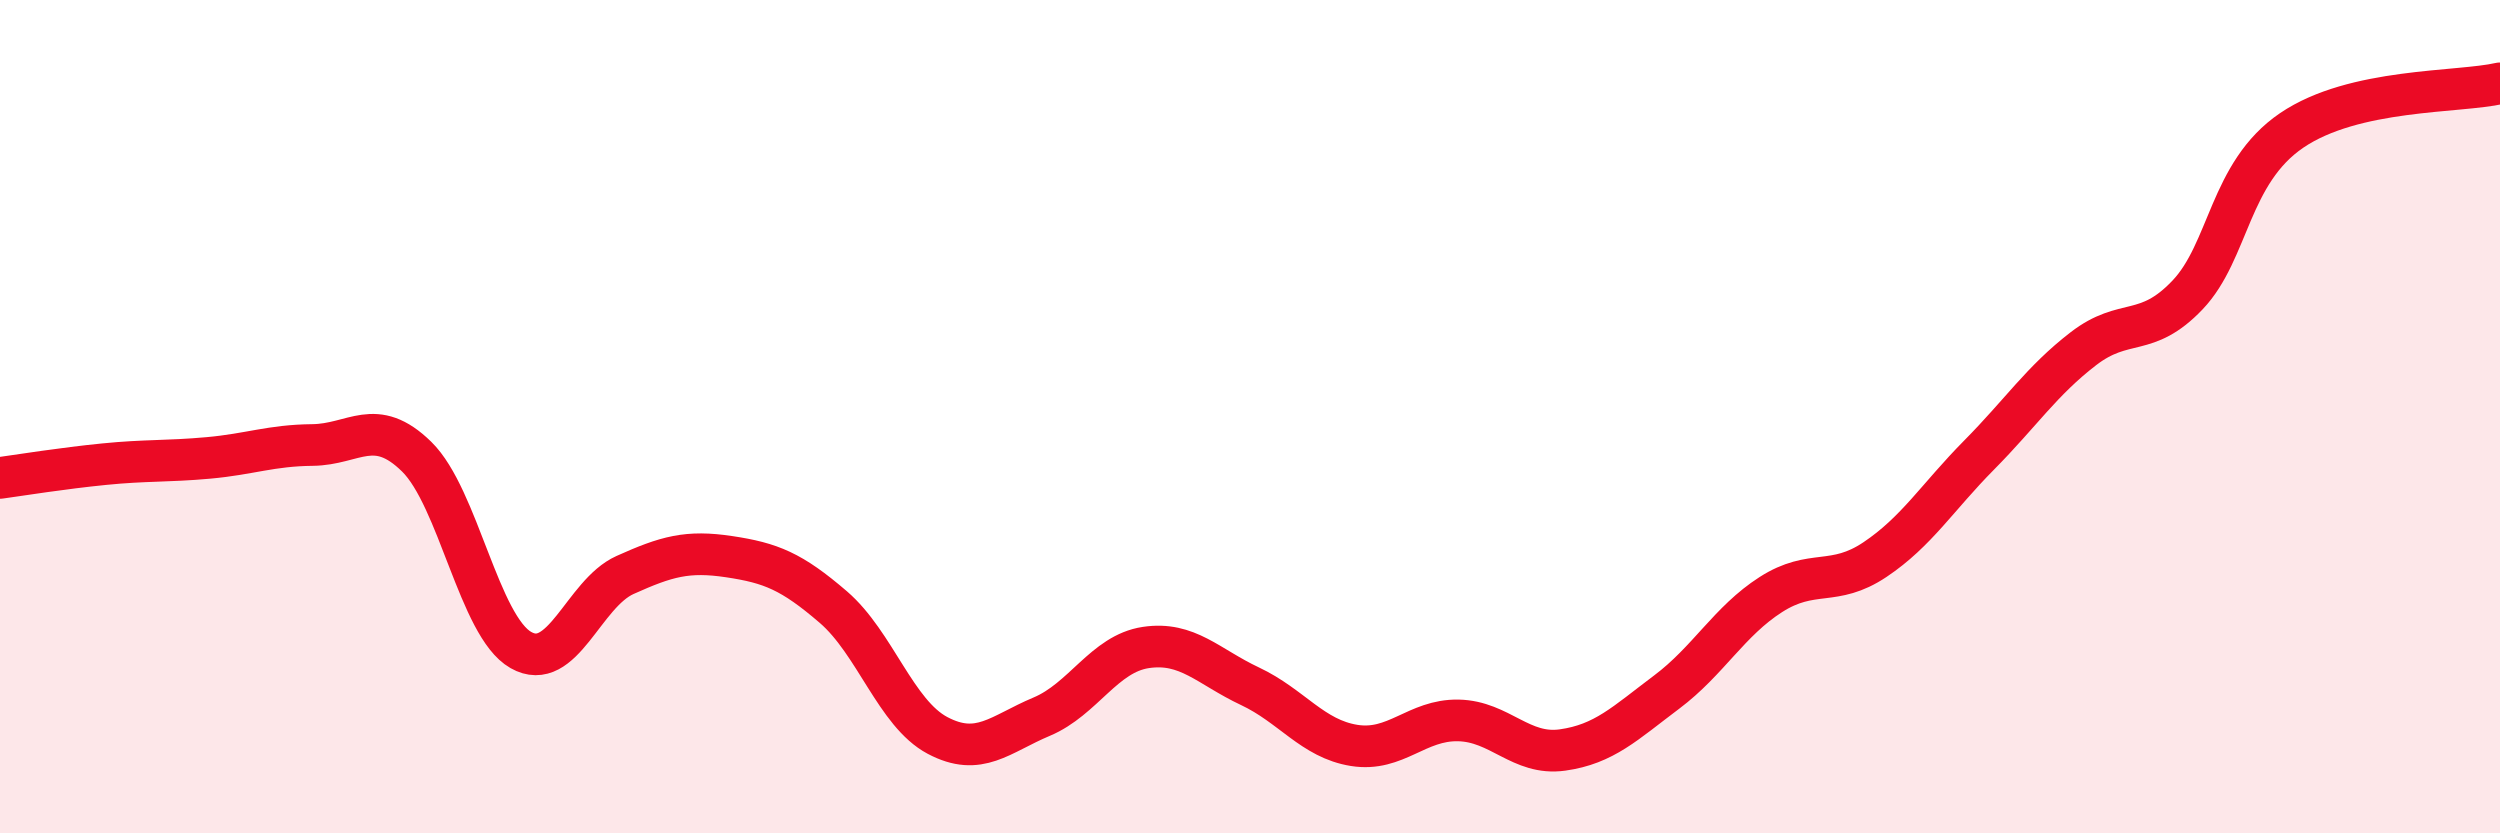
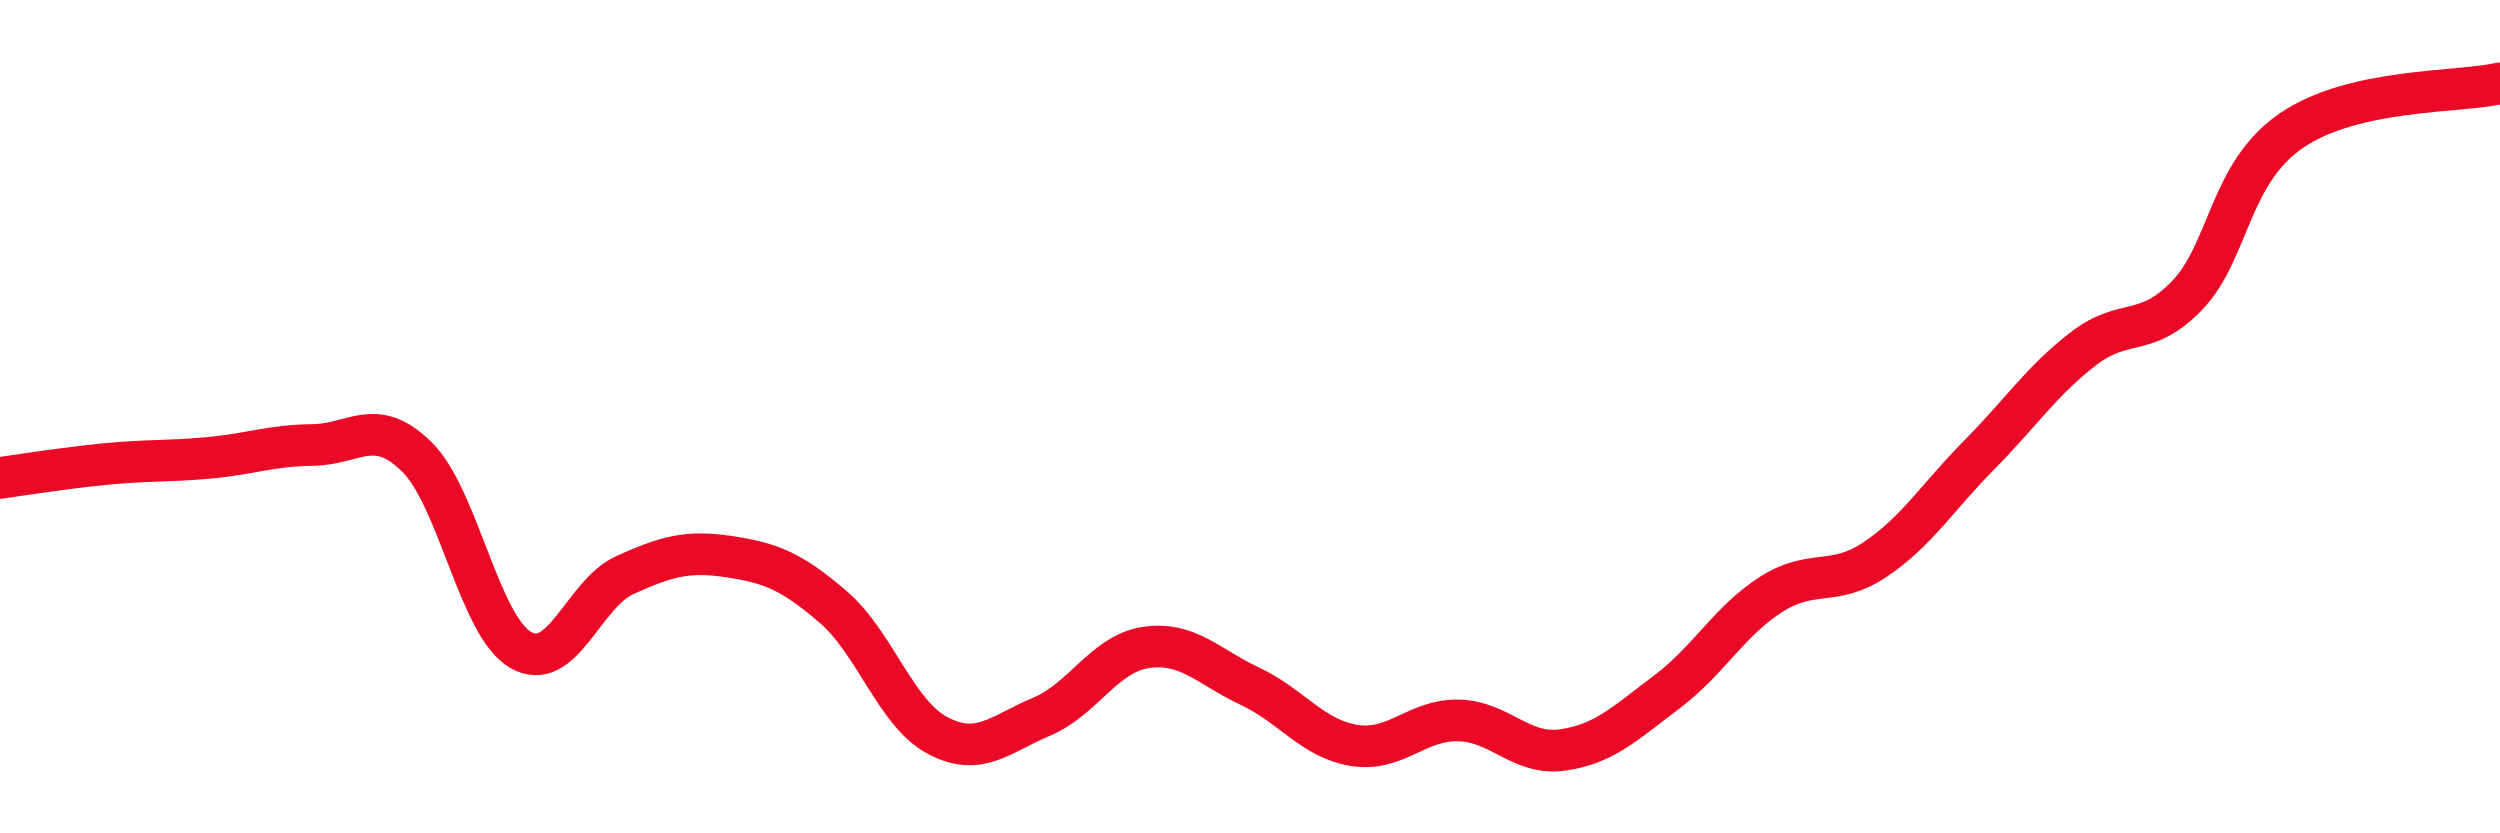
<svg xmlns="http://www.w3.org/2000/svg" width="60" height="20" viewBox="0 0 60 20">
-   <path d="M 0,11.47 C 0.5,11.4 1.5,11.24 2.5,11.14 C 3.5,11.04 4,11.08 5,10.99 C 6,10.9 6.5,10.69 7.5,10.68 C 8.5,10.67 9,9.98 10,10.96 C 11,11.94 11.5,15.03 12.5,15.6 C 13.5,16.17 14,14.25 15,13.8 C 16,13.35 16.5,13.21 17.5,13.36 C 18.5,13.51 19,13.71 20,14.57 C 21,15.43 21.5,17.12 22.5,17.65 C 23.5,18.18 24,17.62 25,17.2 C 26,16.78 26.5,15.69 27.5,15.54 C 28.5,15.39 29,16 30,16.47 C 31,16.94 31.5,17.73 32.5,17.89 C 33.5,18.05 34,17.27 35,17.29 C 36,17.31 36.5,18.14 37.5,18 C 38.5,17.86 39,17.36 40,16.61 C 41,15.86 41.5,14.91 42.5,14.27 C 43.5,13.63 44,14.1 45,13.43 C 46,12.76 46.5,11.93 47.5,10.92 C 48.5,9.91 49,9.14 50,8.37 C 51,7.6 51.5,8.13 52.5,7.08 C 53.5,6.03 53.5,4.15 55,3.13 C 56.5,2.11 59,2.23 60,2L60 20L0 20Z" fill="#EB0A25" opacity="0.1" stroke-linecap="round" stroke-linejoin="round" />
  <path d="M 0,11.47 C 0.5,11.4 1.5,11.24 2.5,11.14 C 3.5,11.04 4,11.08 5,10.99 C 6,10.9 6.5,10.69 7.5,10.68 C 8.5,10.67 9,9.98 10,10.96 C 11,11.94 11.5,15.03 12.5,15.6 C 13.5,16.17 14,14.25 15,13.8 C 16,13.35 16.5,13.21 17.5,13.36 C 18.5,13.51 19,13.71 20,14.57 C 21,15.43 21.5,17.12 22.5,17.65 C 23.5,18.18 24,17.62 25,17.2 C 26,16.78 26.5,15.69 27.5,15.54 C 28.5,15.39 29,16 30,16.47 C 31,16.94 31.5,17.73 32.5,17.89 C 33.5,18.05 34,17.27 35,17.29 C 36,17.31 36.5,18.14 37.5,18 C 38.5,17.86 39,17.36 40,16.61 C 41,15.86 41.5,14.91 42.5,14.27 C 43.5,13.63 44,14.1 45,13.43 C 46,12.76 46.5,11.93 47.5,10.92 C 48.5,9.91 49,9.14 50,8.37 C 51,7.6 51.5,8.13 52.5,7.08 C 53.5,6.03 53.5,4.15 55,3.13 C 56.5,2.11 59,2.23 60,2" stroke="#EB0A25" stroke-width="1" fill="none" stroke-linecap="round" stroke-linejoin="round" />
</svg>